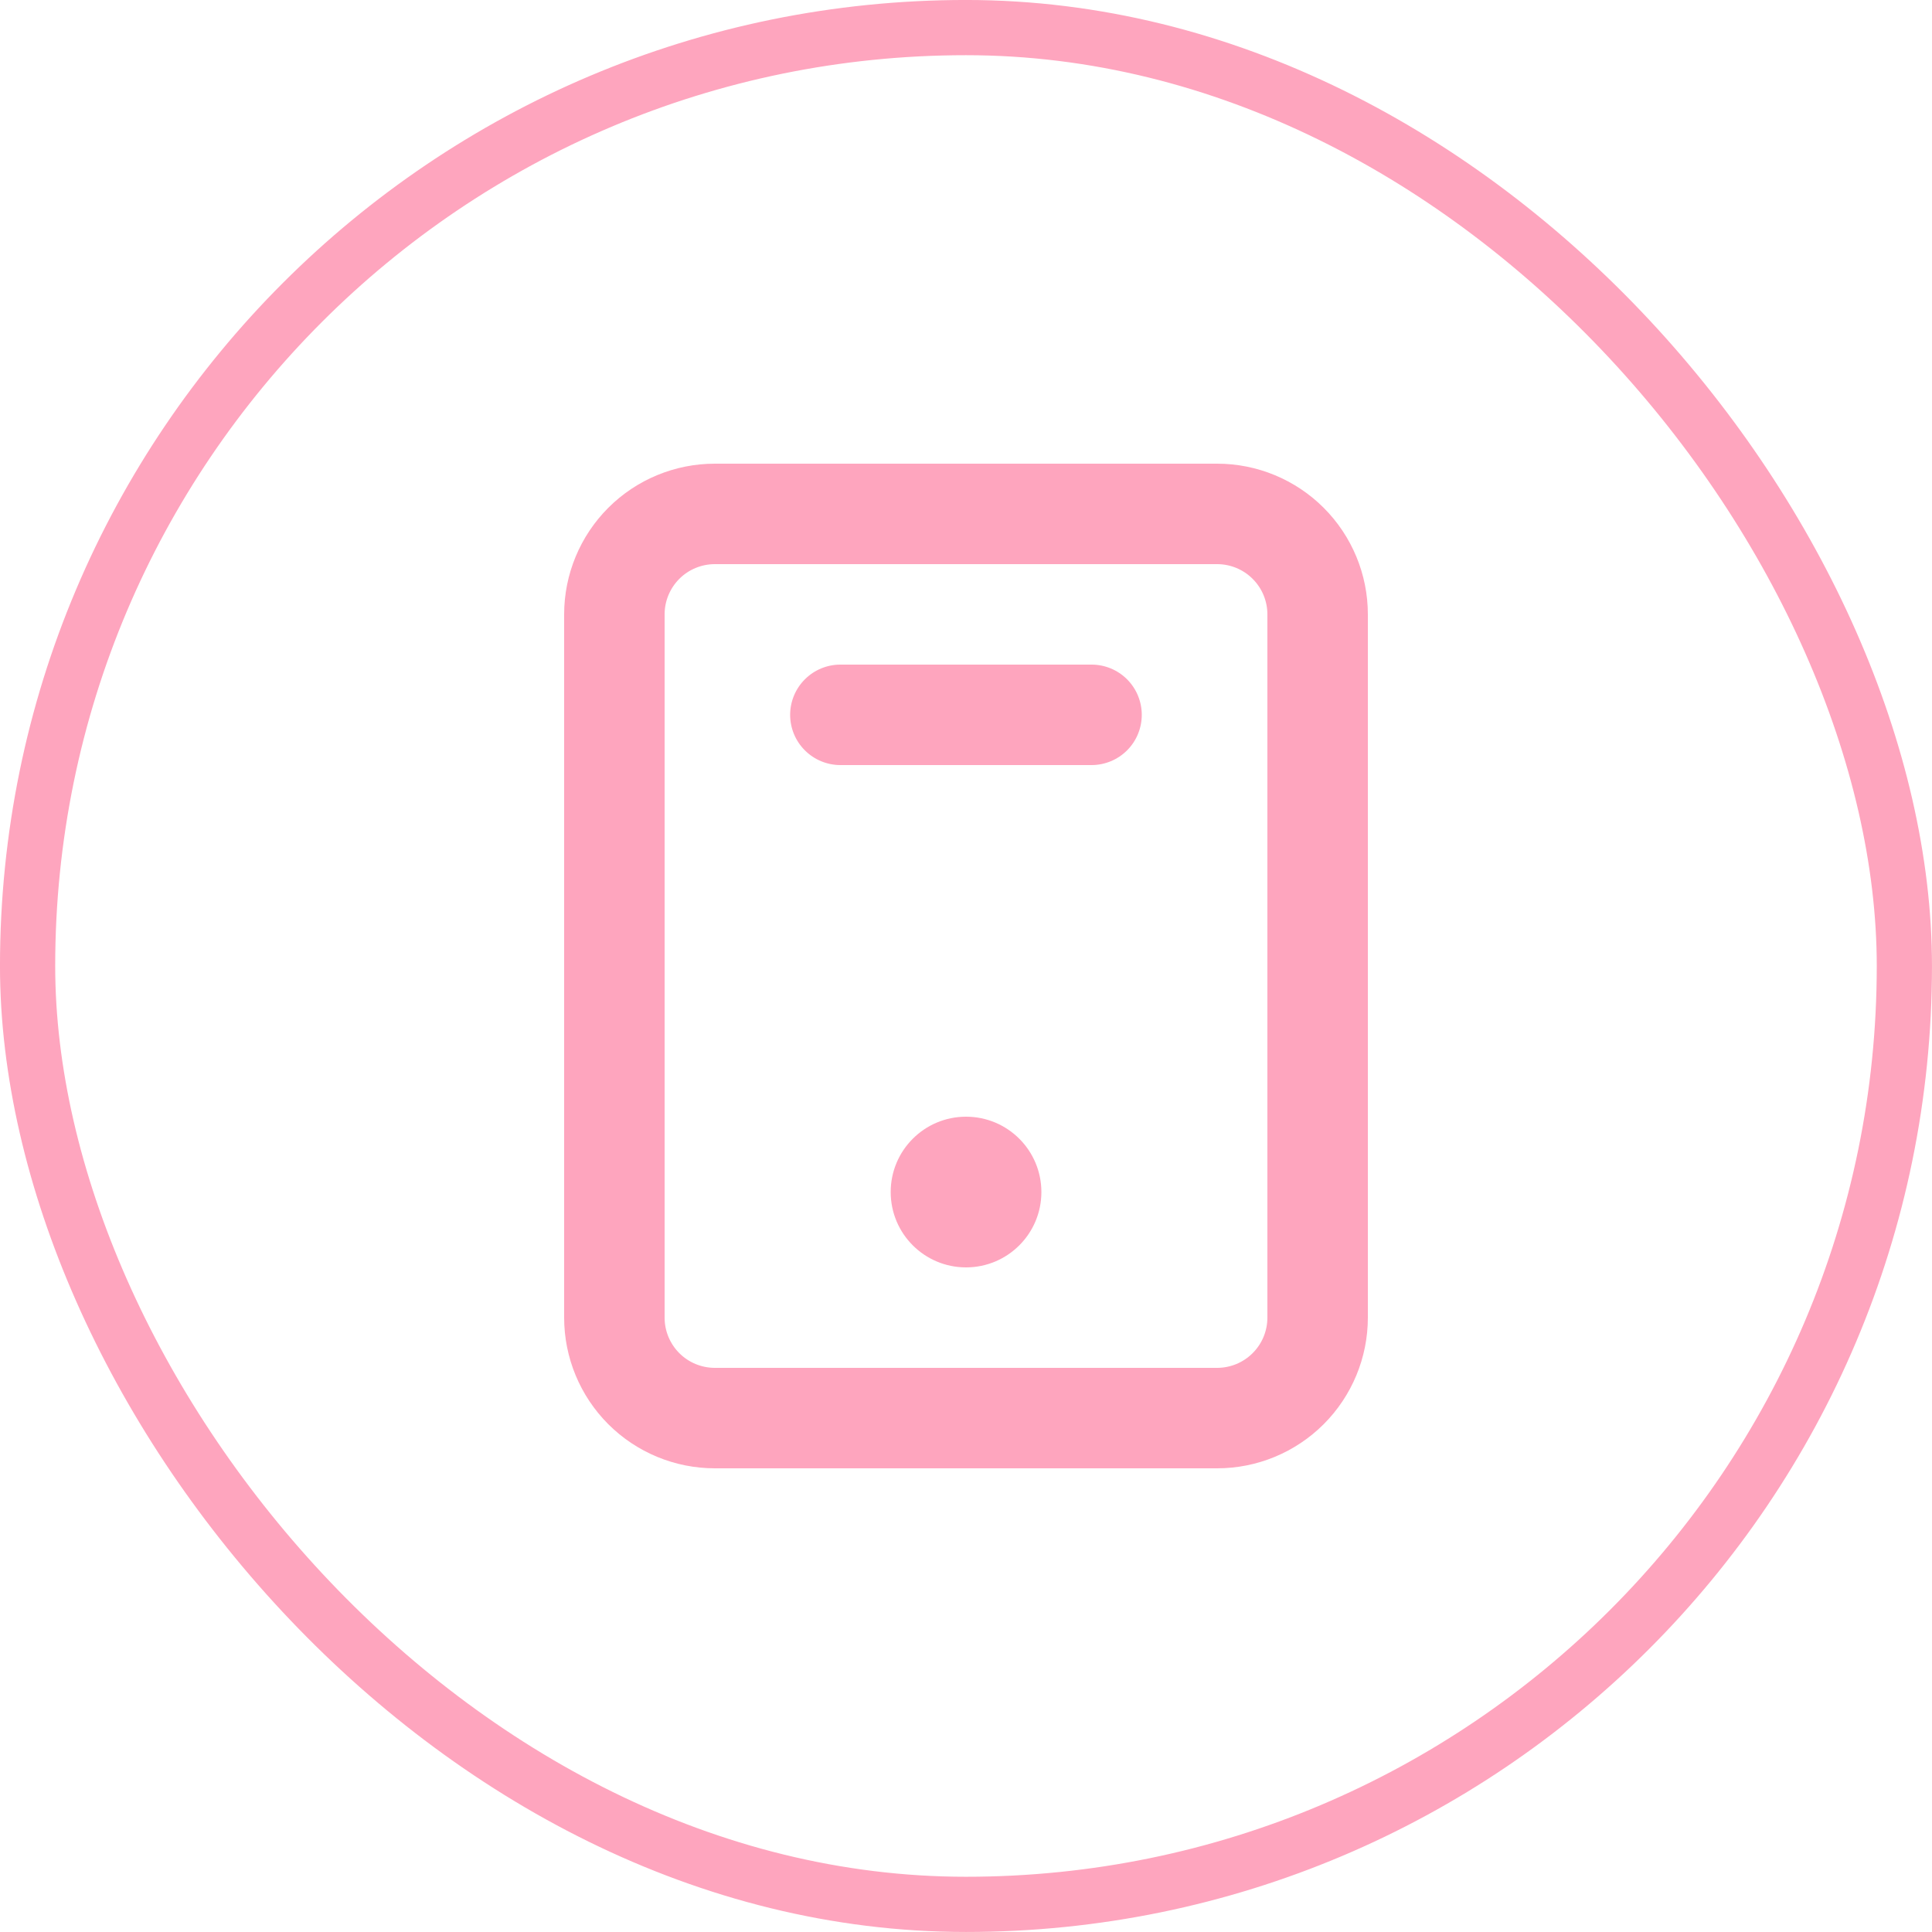
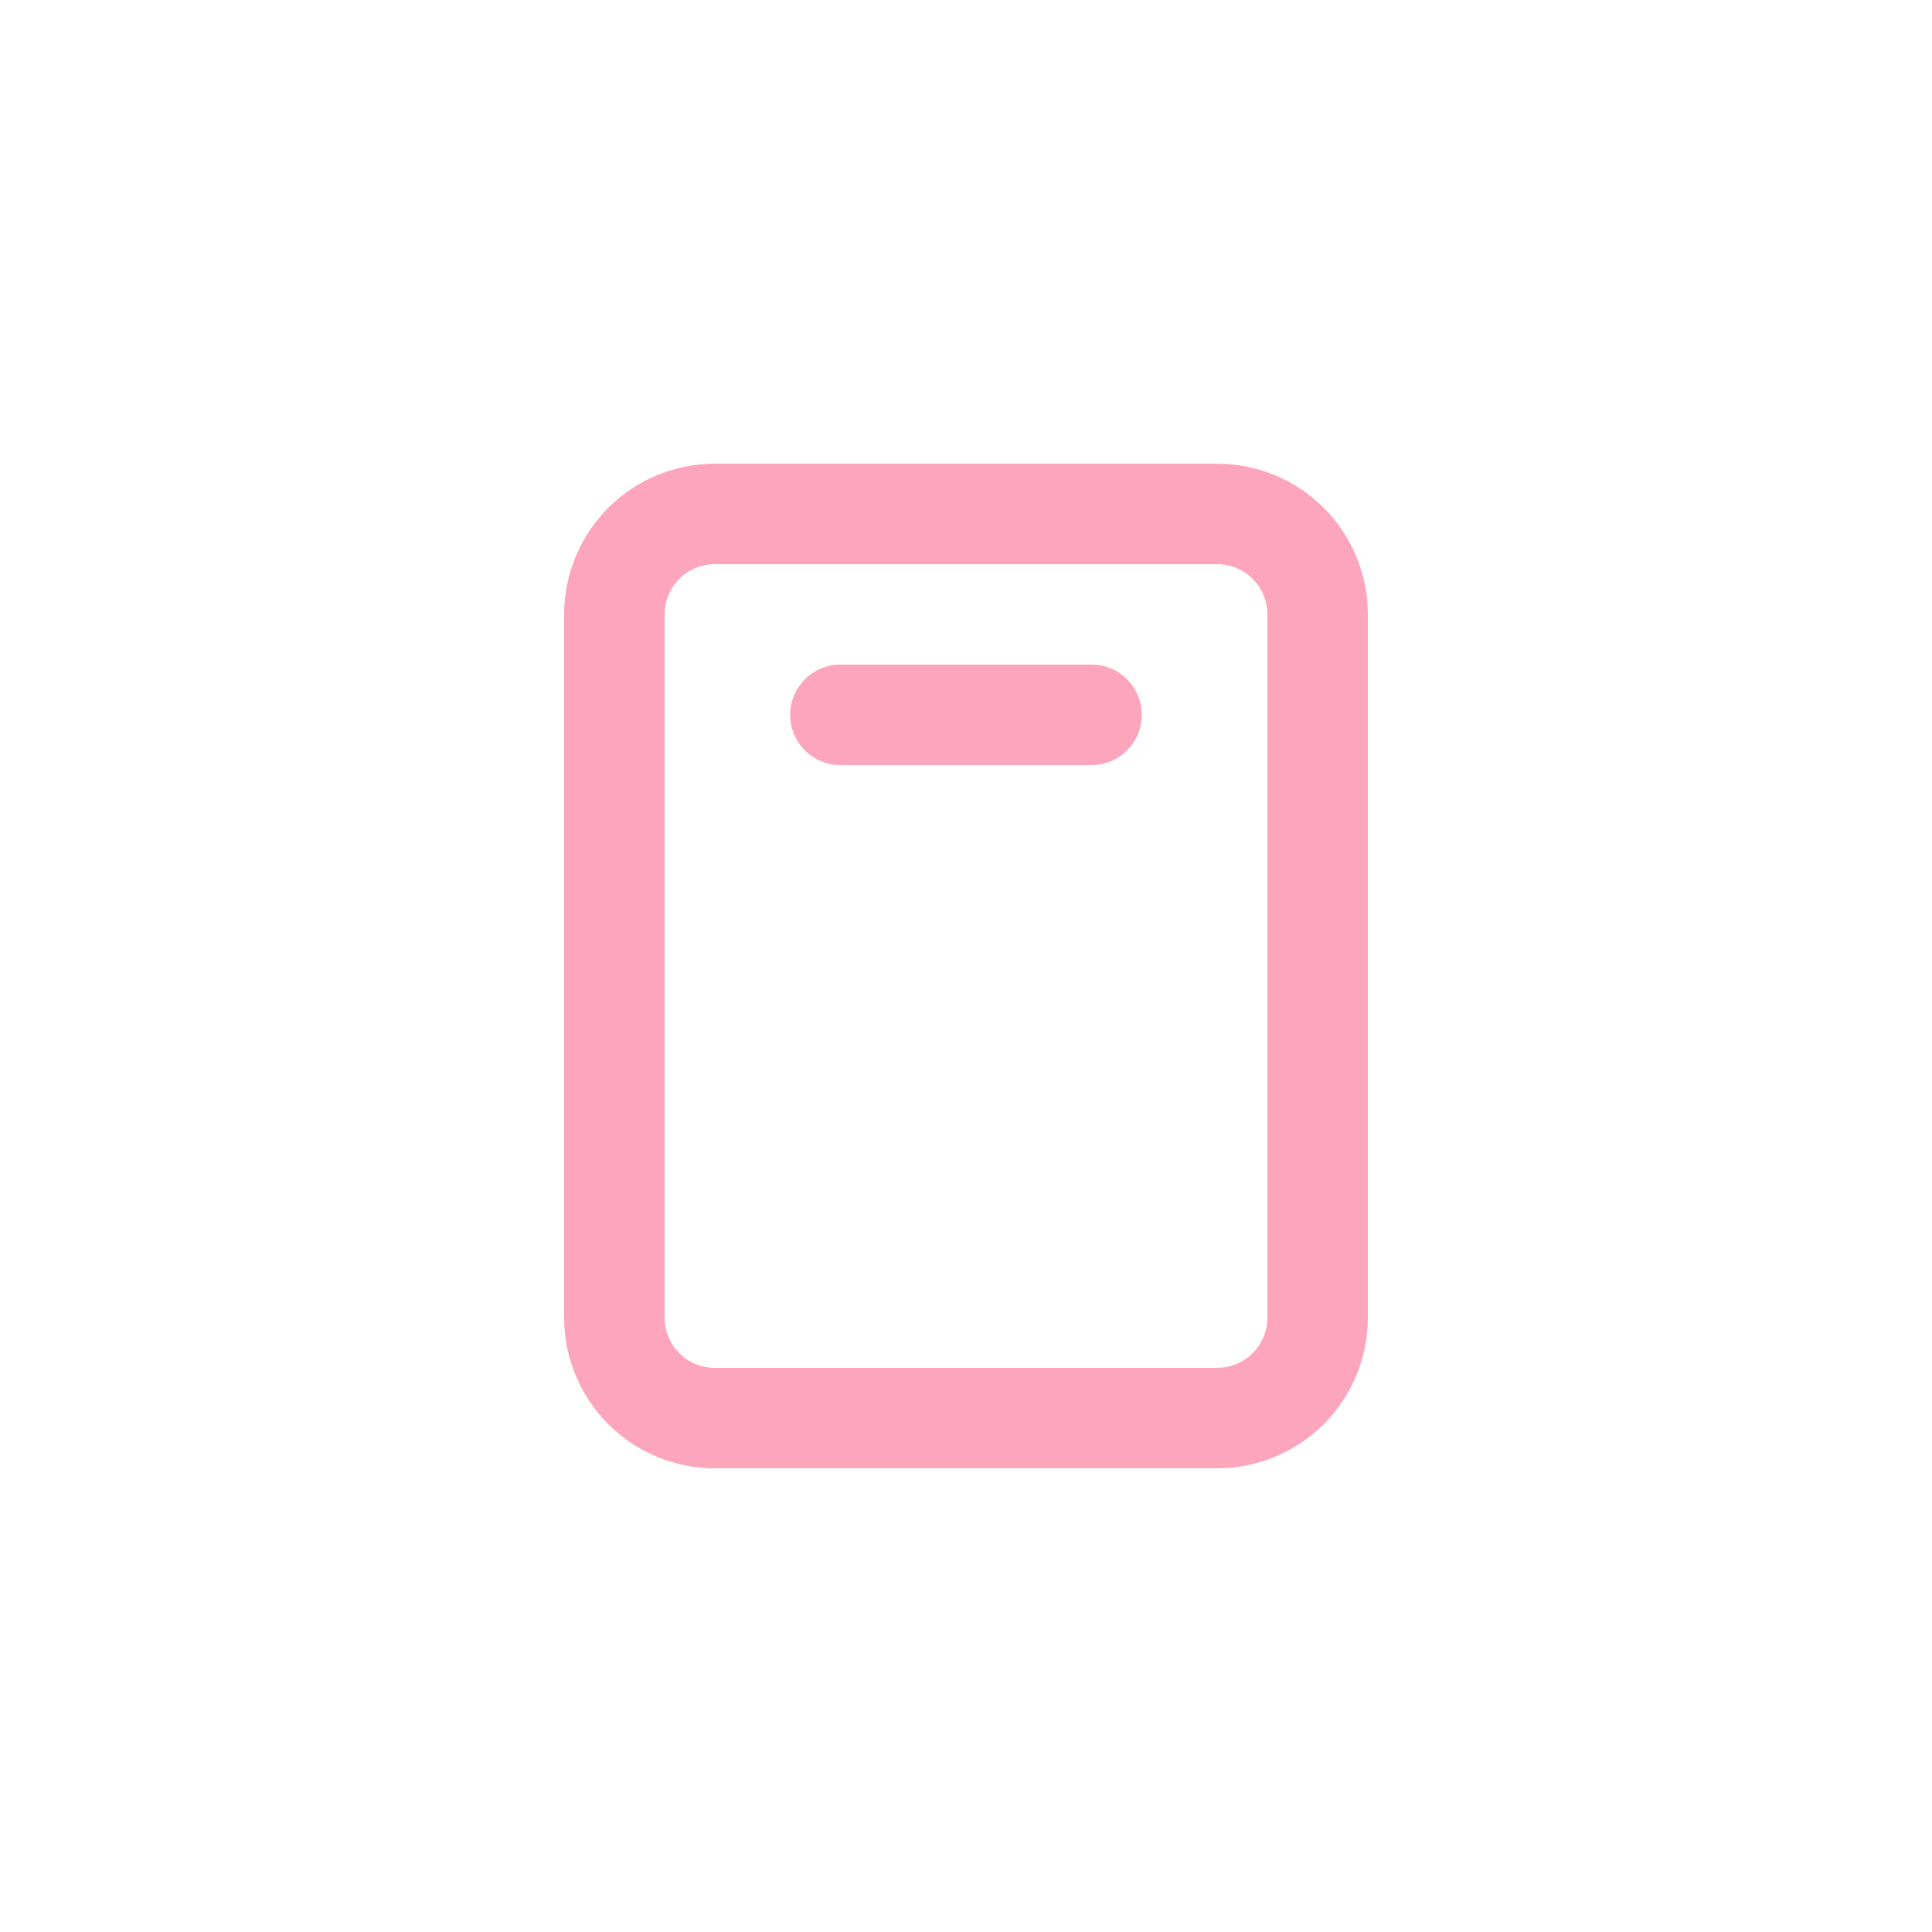
<svg xmlns="http://www.w3.org/2000/svg" width="50" height="50" viewBox="0 0 50 50" fill="none">
-   <rect x="0.714" y="0.714" width="48.571" height="48.571" rx="24.286" stroke="#FEA5BE" stroke-width="1.429" />
  <path d="M31.5 12H18.5C17.465 12 16.473 12.411 15.742 13.142C15.011 13.874 14.6 14.866 14.6 15.9V34.1C14.6 35.134 15.011 36.126 15.742 36.858C16.473 37.589 17.465 38 18.5 38H31.5C32.534 38 33.526 37.589 34.257 36.858C34.989 36.126 35.4 35.134 35.4 34.1V15.9C35.4 14.866 34.989 13.874 34.257 13.142C33.526 12.411 32.534 12 31.5 12ZM32.8 34.1C32.8 34.445 32.663 34.775 32.419 35.019C32.175 35.263 31.844 35.4 31.5 35.4H18.5C18.155 35.4 17.824 35.263 17.58 35.019C17.337 34.775 17.2 34.445 17.2 34.1V15.9C17.2 15.555 17.337 15.225 17.58 14.981C17.824 14.737 18.155 14.6 18.5 14.6H31.5C31.844 14.6 32.175 14.737 32.419 14.981C32.663 15.225 32.8 15.555 32.8 15.9V34.1Z" fill="#FEA5BE" />
-   <path d="M25.001 32.8C26.078 32.8 26.951 31.927 26.951 30.85C26.951 29.773 26.078 28.9 25.001 28.9C23.924 28.9 23.051 29.773 23.051 30.85C23.051 31.927 23.924 32.8 25.001 32.8Z" fill="#FEA5BE" />
  <path d="M28.249 17.2H21.749C21.404 17.2 21.074 17.337 20.83 17.581C20.586 17.825 20.449 18.155 20.449 18.5C20.449 18.845 20.586 19.176 20.83 19.419C21.074 19.663 21.404 19.8 21.749 19.8H28.249C28.594 19.8 28.925 19.663 29.169 19.419C29.412 19.176 29.549 18.845 29.549 18.5C29.549 18.155 29.412 17.825 29.169 17.581C28.925 17.337 28.594 17.2 28.249 17.2Z" fill="#FEA5BE" />
</svg>